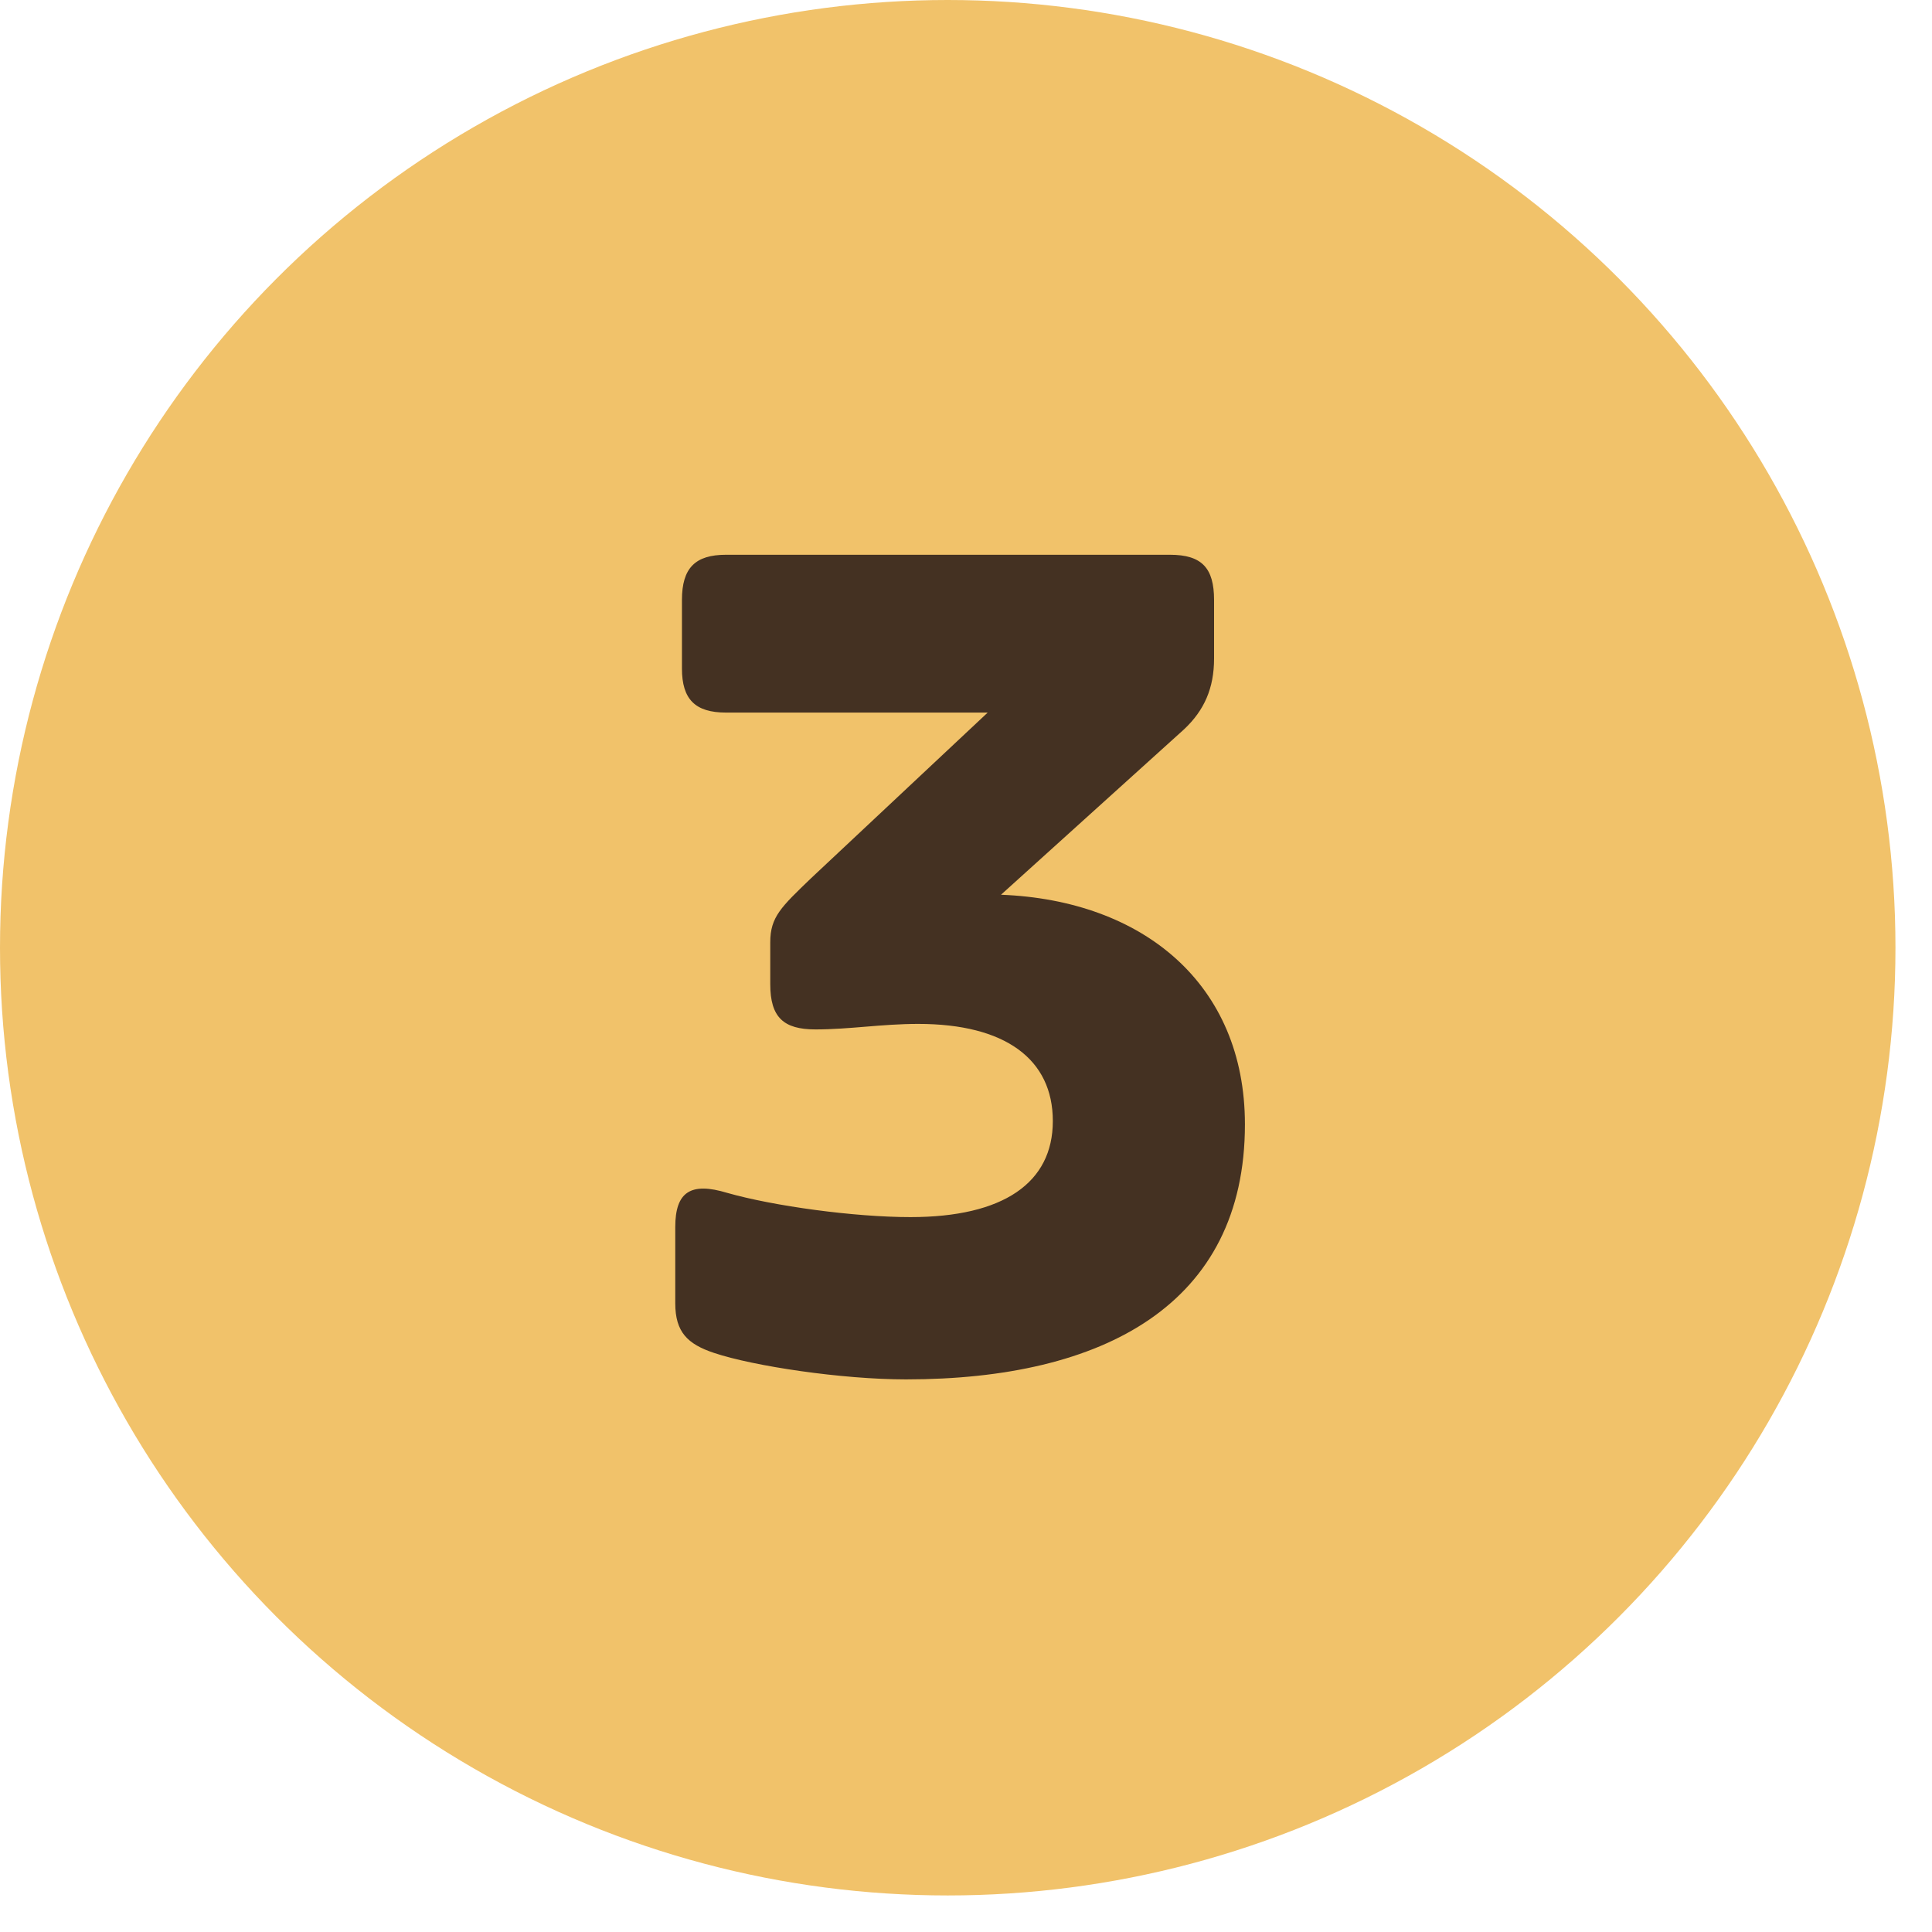
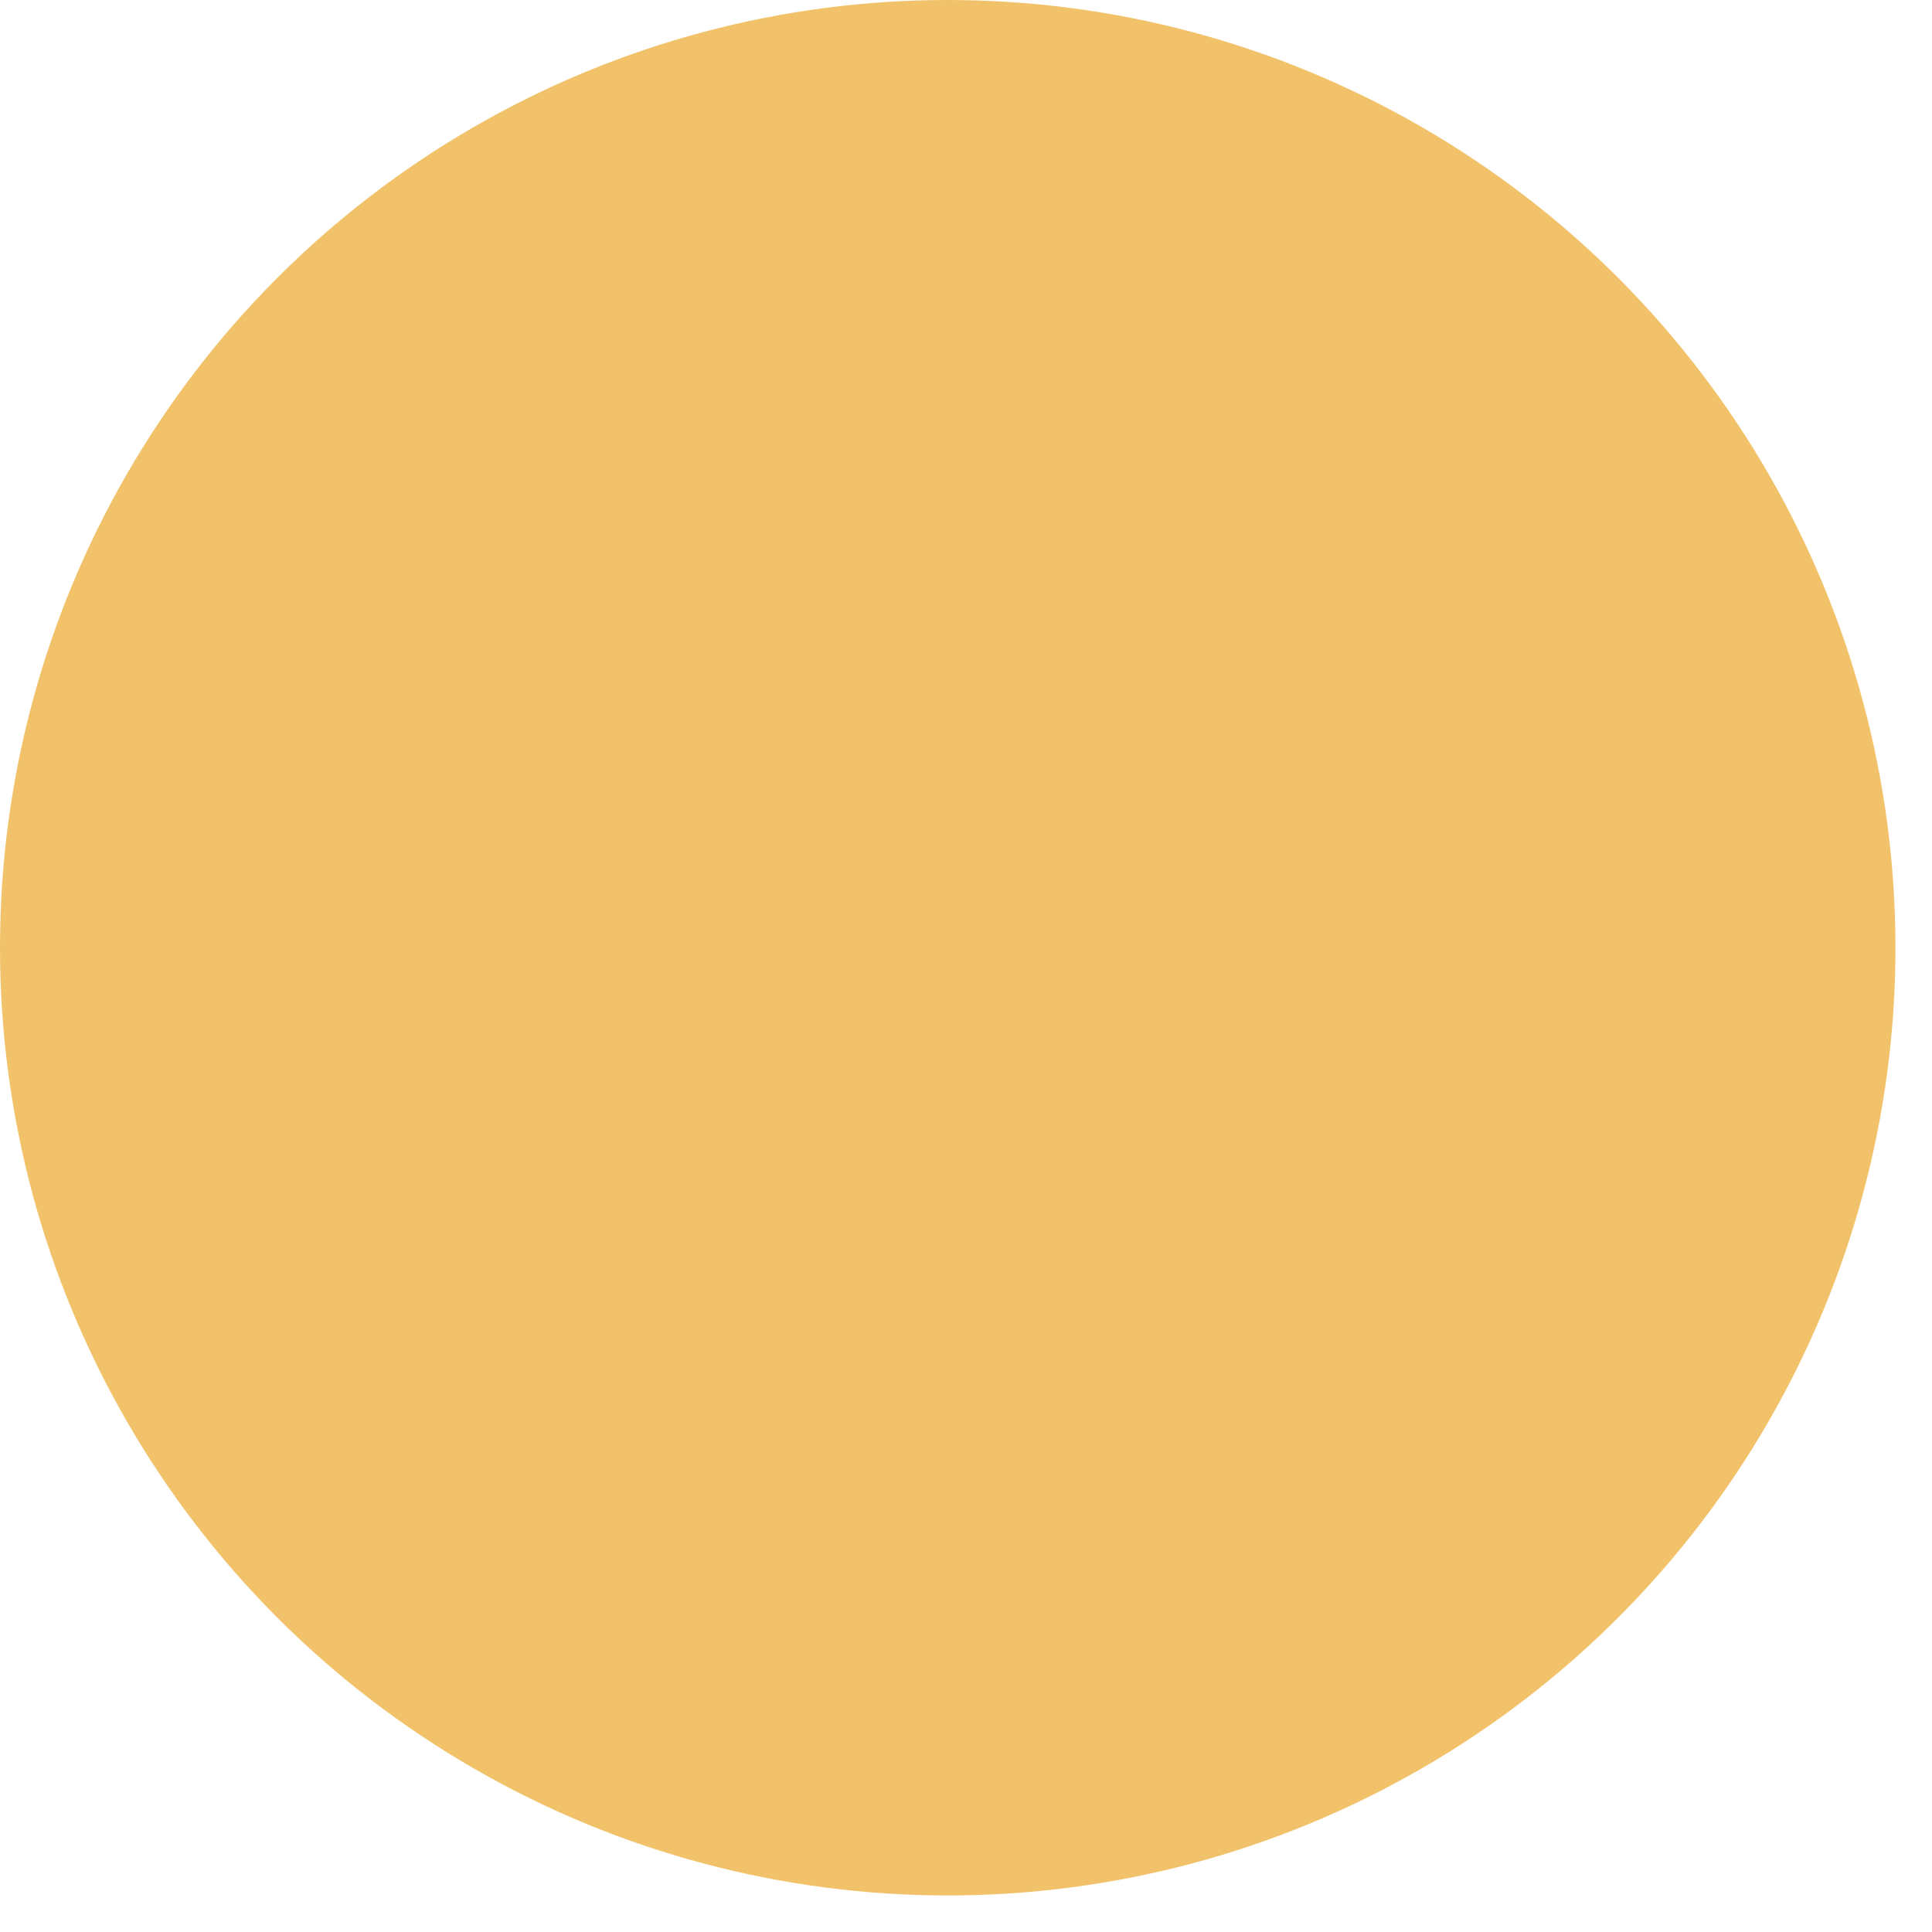
<svg xmlns="http://www.w3.org/2000/svg" width="35" height="35" viewBox="0 0 35 35" fill="none">
  <circle cx="17.169" cy="17.169" r="17.169" fill="#F1C26A" />
-   <path d="M16.413 24.989C15.254 24.989 13.653 24.75 12.934 24.509C12.454 24.349 12.233 24.13 12.233 23.61V22.23C12.233 21.59 12.514 21.41 13.174 21.61C14.014 21.849 15.473 22.049 16.494 22.049C18.174 22.049 19.073 21.43 19.073 20.309C19.073 19.189 18.213 18.549 16.634 18.549C15.973 18.549 15.393 18.649 14.774 18.649C14.194 18.649 13.954 18.43 13.954 17.829V17.07C13.954 16.61 14.153 16.43 14.694 15.909L17.893 12.909H13.153C12.594 12.909 12.354 12.669 12.354 12.11V10.87C12.354 10.29 12.594 10.05 13.153 10.05H21.194C21.773 10.05 21.994 10.29 21.994 10.87V11.93C21.994 12.47 21.814 12.87 21.453 13.21L18.134 16.209C20.713 16.309 22.553 17.829 22.553 20.369C22.553 23.63 19.994 24.989 16.413 24.989Z" fill="#443122" />
</svg>